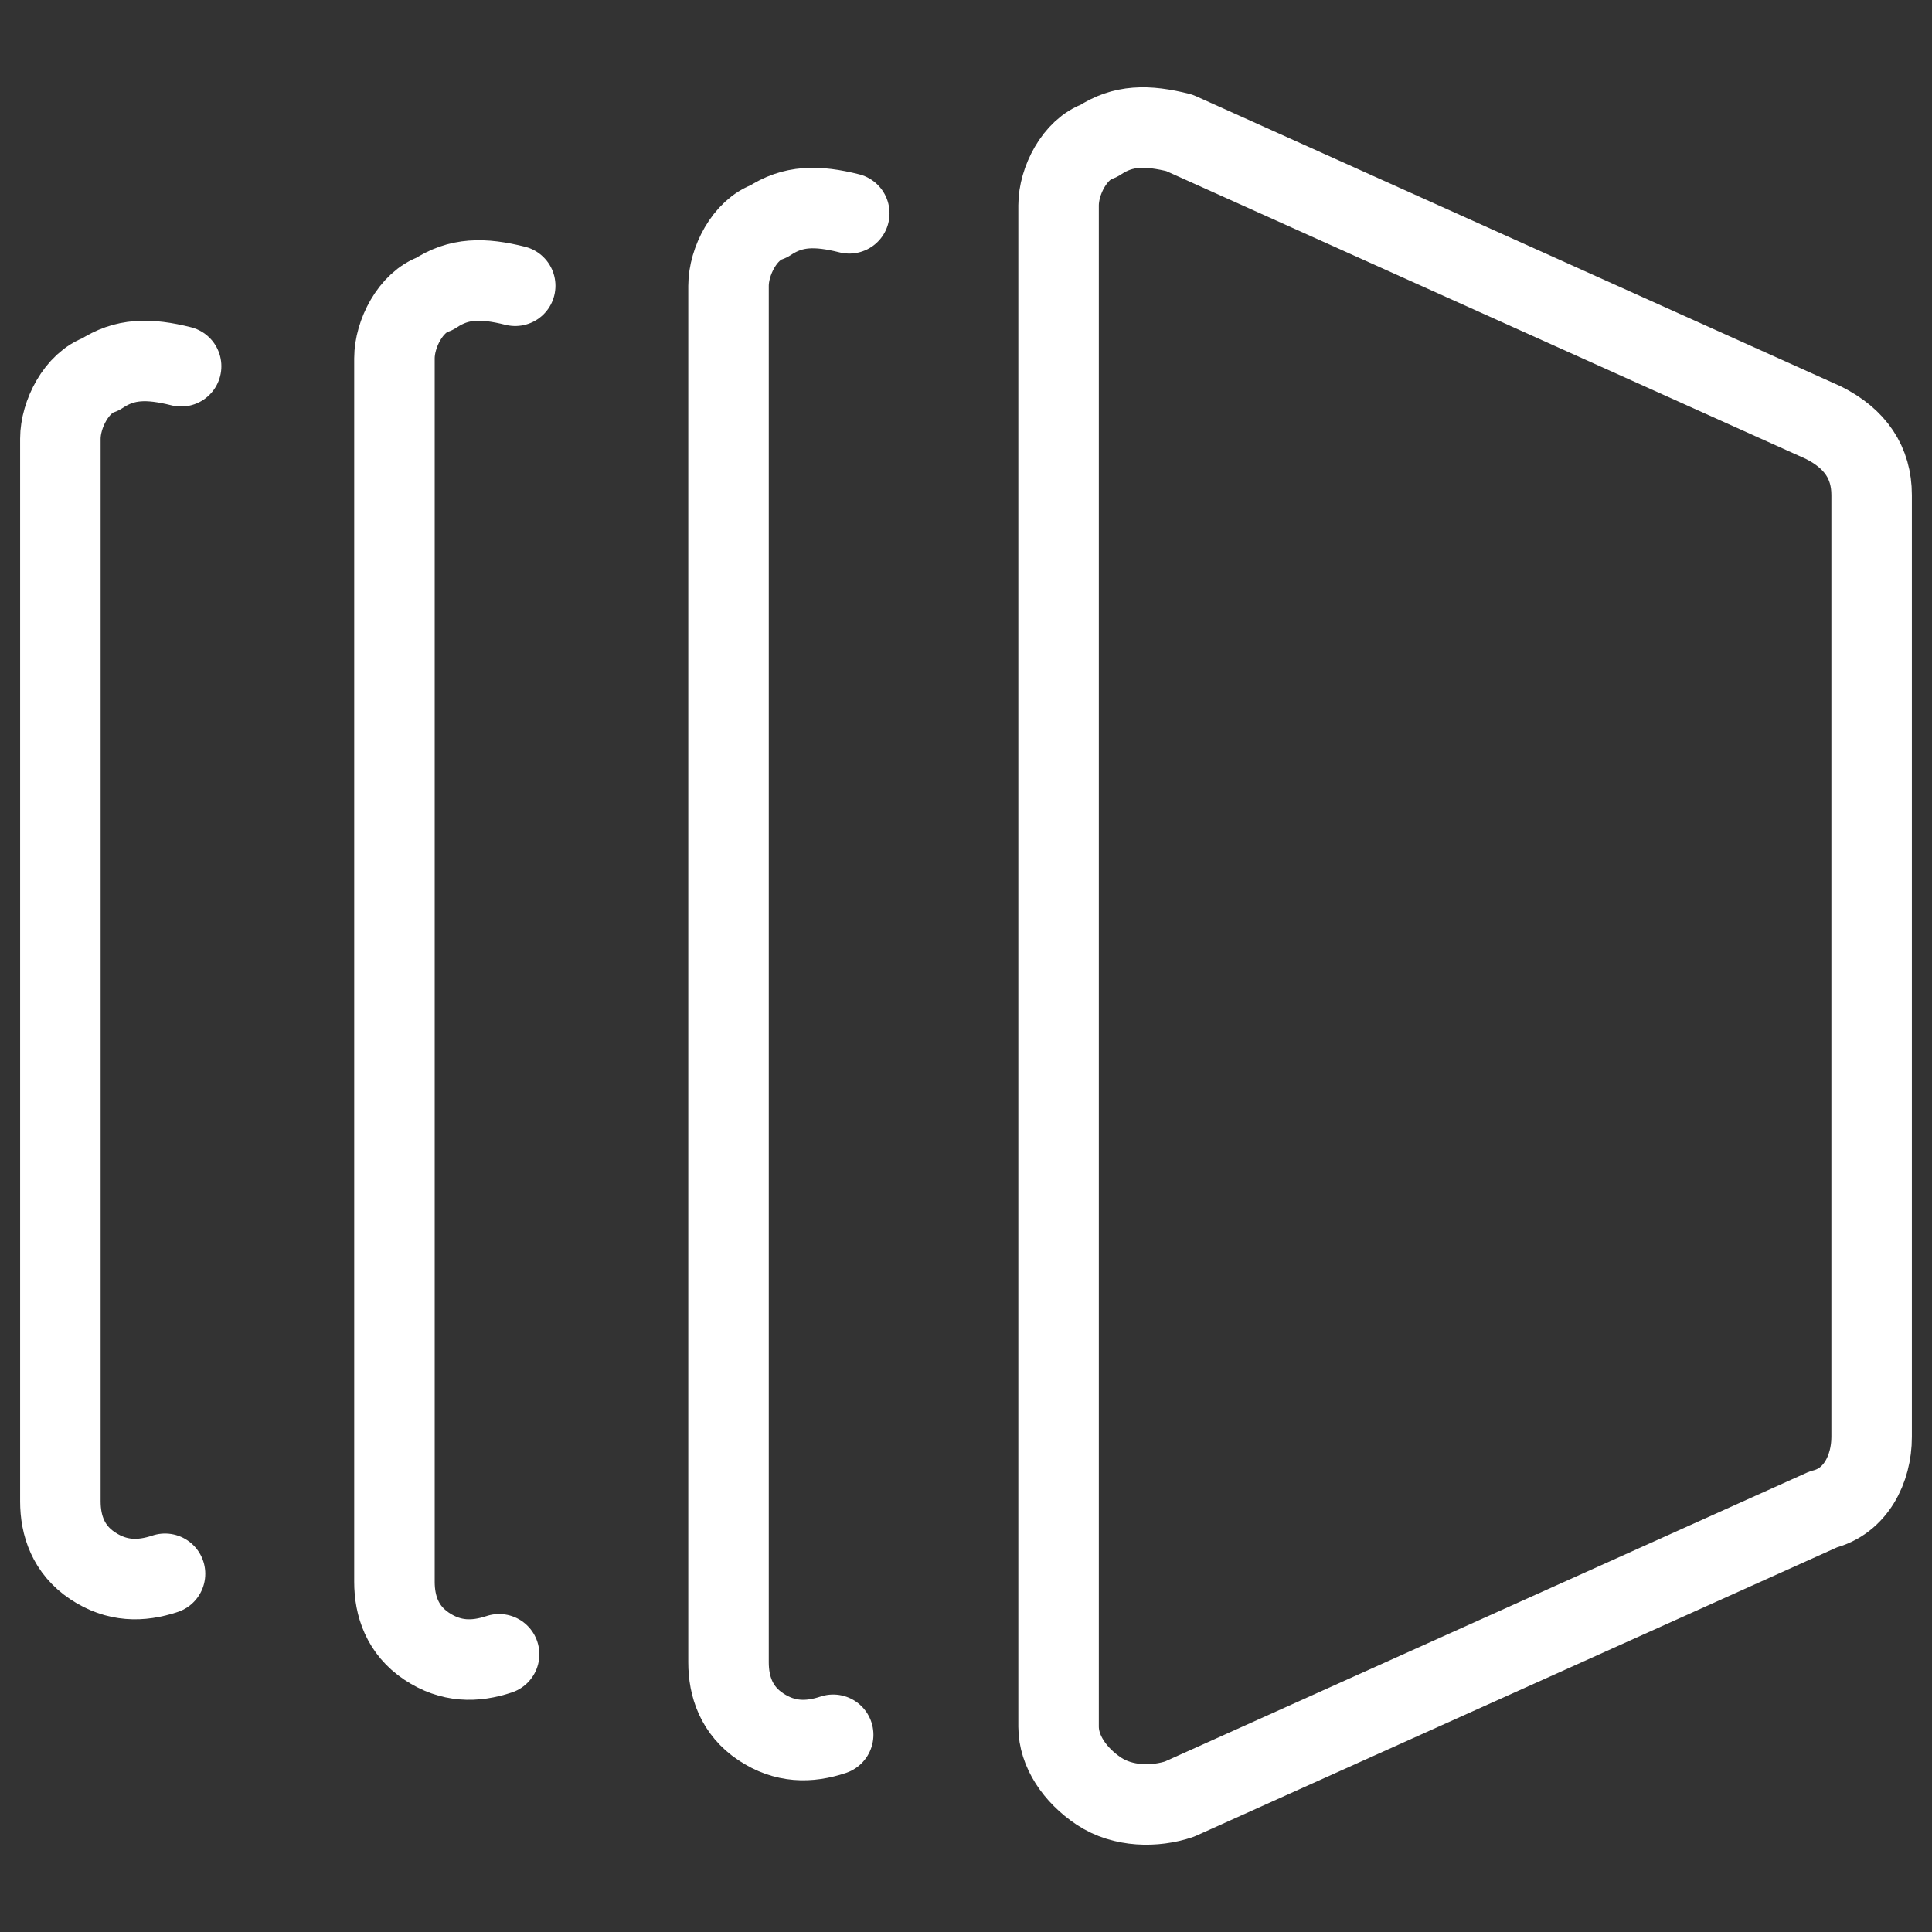
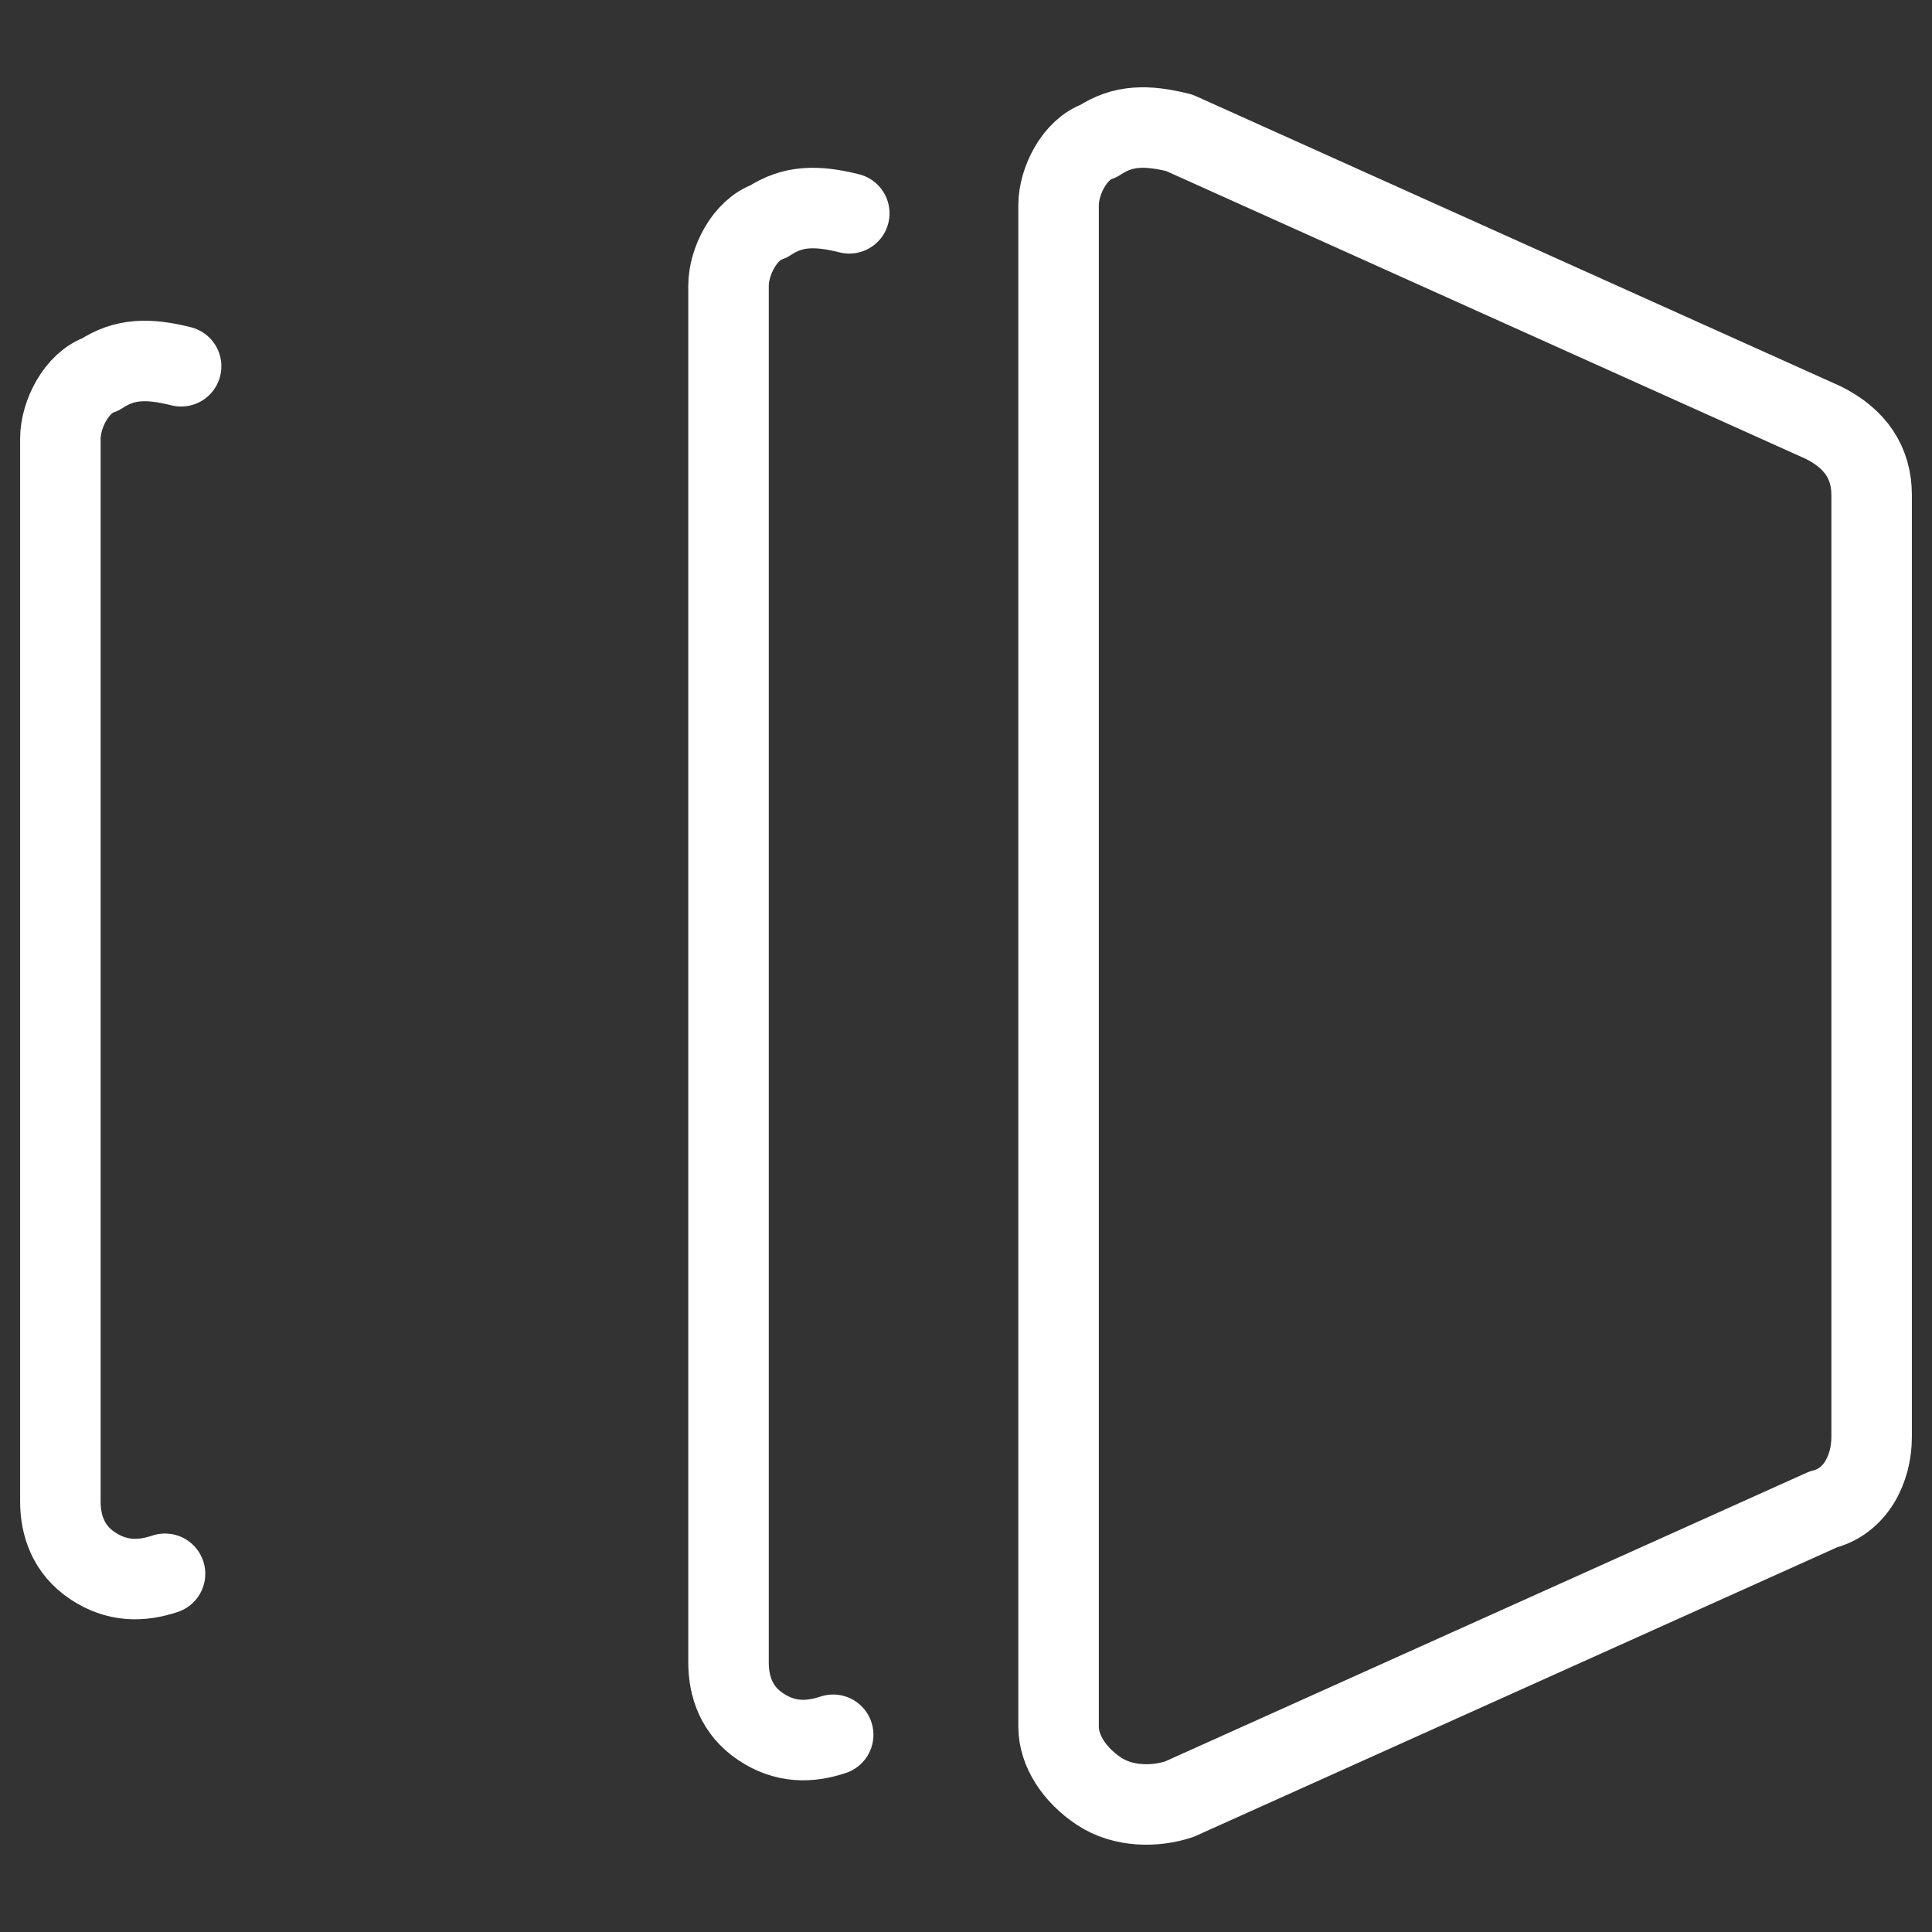
<svg xmlns="http://www.w3.org/2000/svg" fill="none" viewBox="0 0 24 24" id="Elastic-Compute-Cloud-2--Streamline-Ultimate" height="24" width="24">
  <rect x="0" y="0" width="24" height="24" fill="#333333" stroke="none" />
  <desc>Elastic Compute Cloud 2 Streamline Icon: https://streamlinehq.com</desc>
  <path stroke="#ffffff" stroke-linecap="round" stroke-linejoin="round" stroke-miterlimit="10" d="M23.25 17.85c0 0.4 -0.2 0.8 -0.6 0.9l-8 3.6c-0.3 0.1 -0.7 0.1 -1 -0.1 -0.3 -0.2 -0.5 -0.5 -0.5 -0.8V2.55c0 -0.3 0.2 -0.7 0.5 -0.8 0.3 -0.2 0.6 -0.2 1 -0.1l8 3.6c0.4 0.2 0.6 0.5 0.6 0.9v11.7Z" stroke-width="1" />
  <path stroke="#ffffff" stroke-linecap="round" stroke-linejoin="round" stroke-miterlimit="10" d="M10.35 21.55c-0.3 0.1 -0.6 0.1 -0.9 -0.1 -0.3 -0.2 -0.4 -0.5 -0.4 -0.8V3.55c0 -0.3 0.2 -0.7 0.5 -0.8 0.3 -0.2 0.6 -0.2 1 -0.1" stroke-width="1" />
-   <path stroke="#ffffff" stroke-linecap="round" stroke-linejoin="round" stroke-miterlimit="10" d="M6.2 20.55c-0.3 0.1 -0.6 0.1 -0.9 -0.1 -0.3 -0.2 -0.4 -0.5 -0.4 -0.8V4.45c0 -0.3 0.2 -0.7 0.5 -0.8 0.3 -0.2 0.6 -0.2 1 -0.1" stroke-width="1" />
  <path stroke="#ffffff" stroke-linecap="round" stroke-linejoin="round" stroke-miterlimit="10" d="M2.05 19.55c-0.3 0.1 -0.6 0.1 -0.9 -0.1 -0.3 -0.2 -0.4 -0.5 -0.4 -0.8V5.45c0 -0.3 0.2 -0.7 0.5 -0.8 0.3 -0.2 0.6 -0.2 1 -0.1" stroke-width="1" />
</svg>